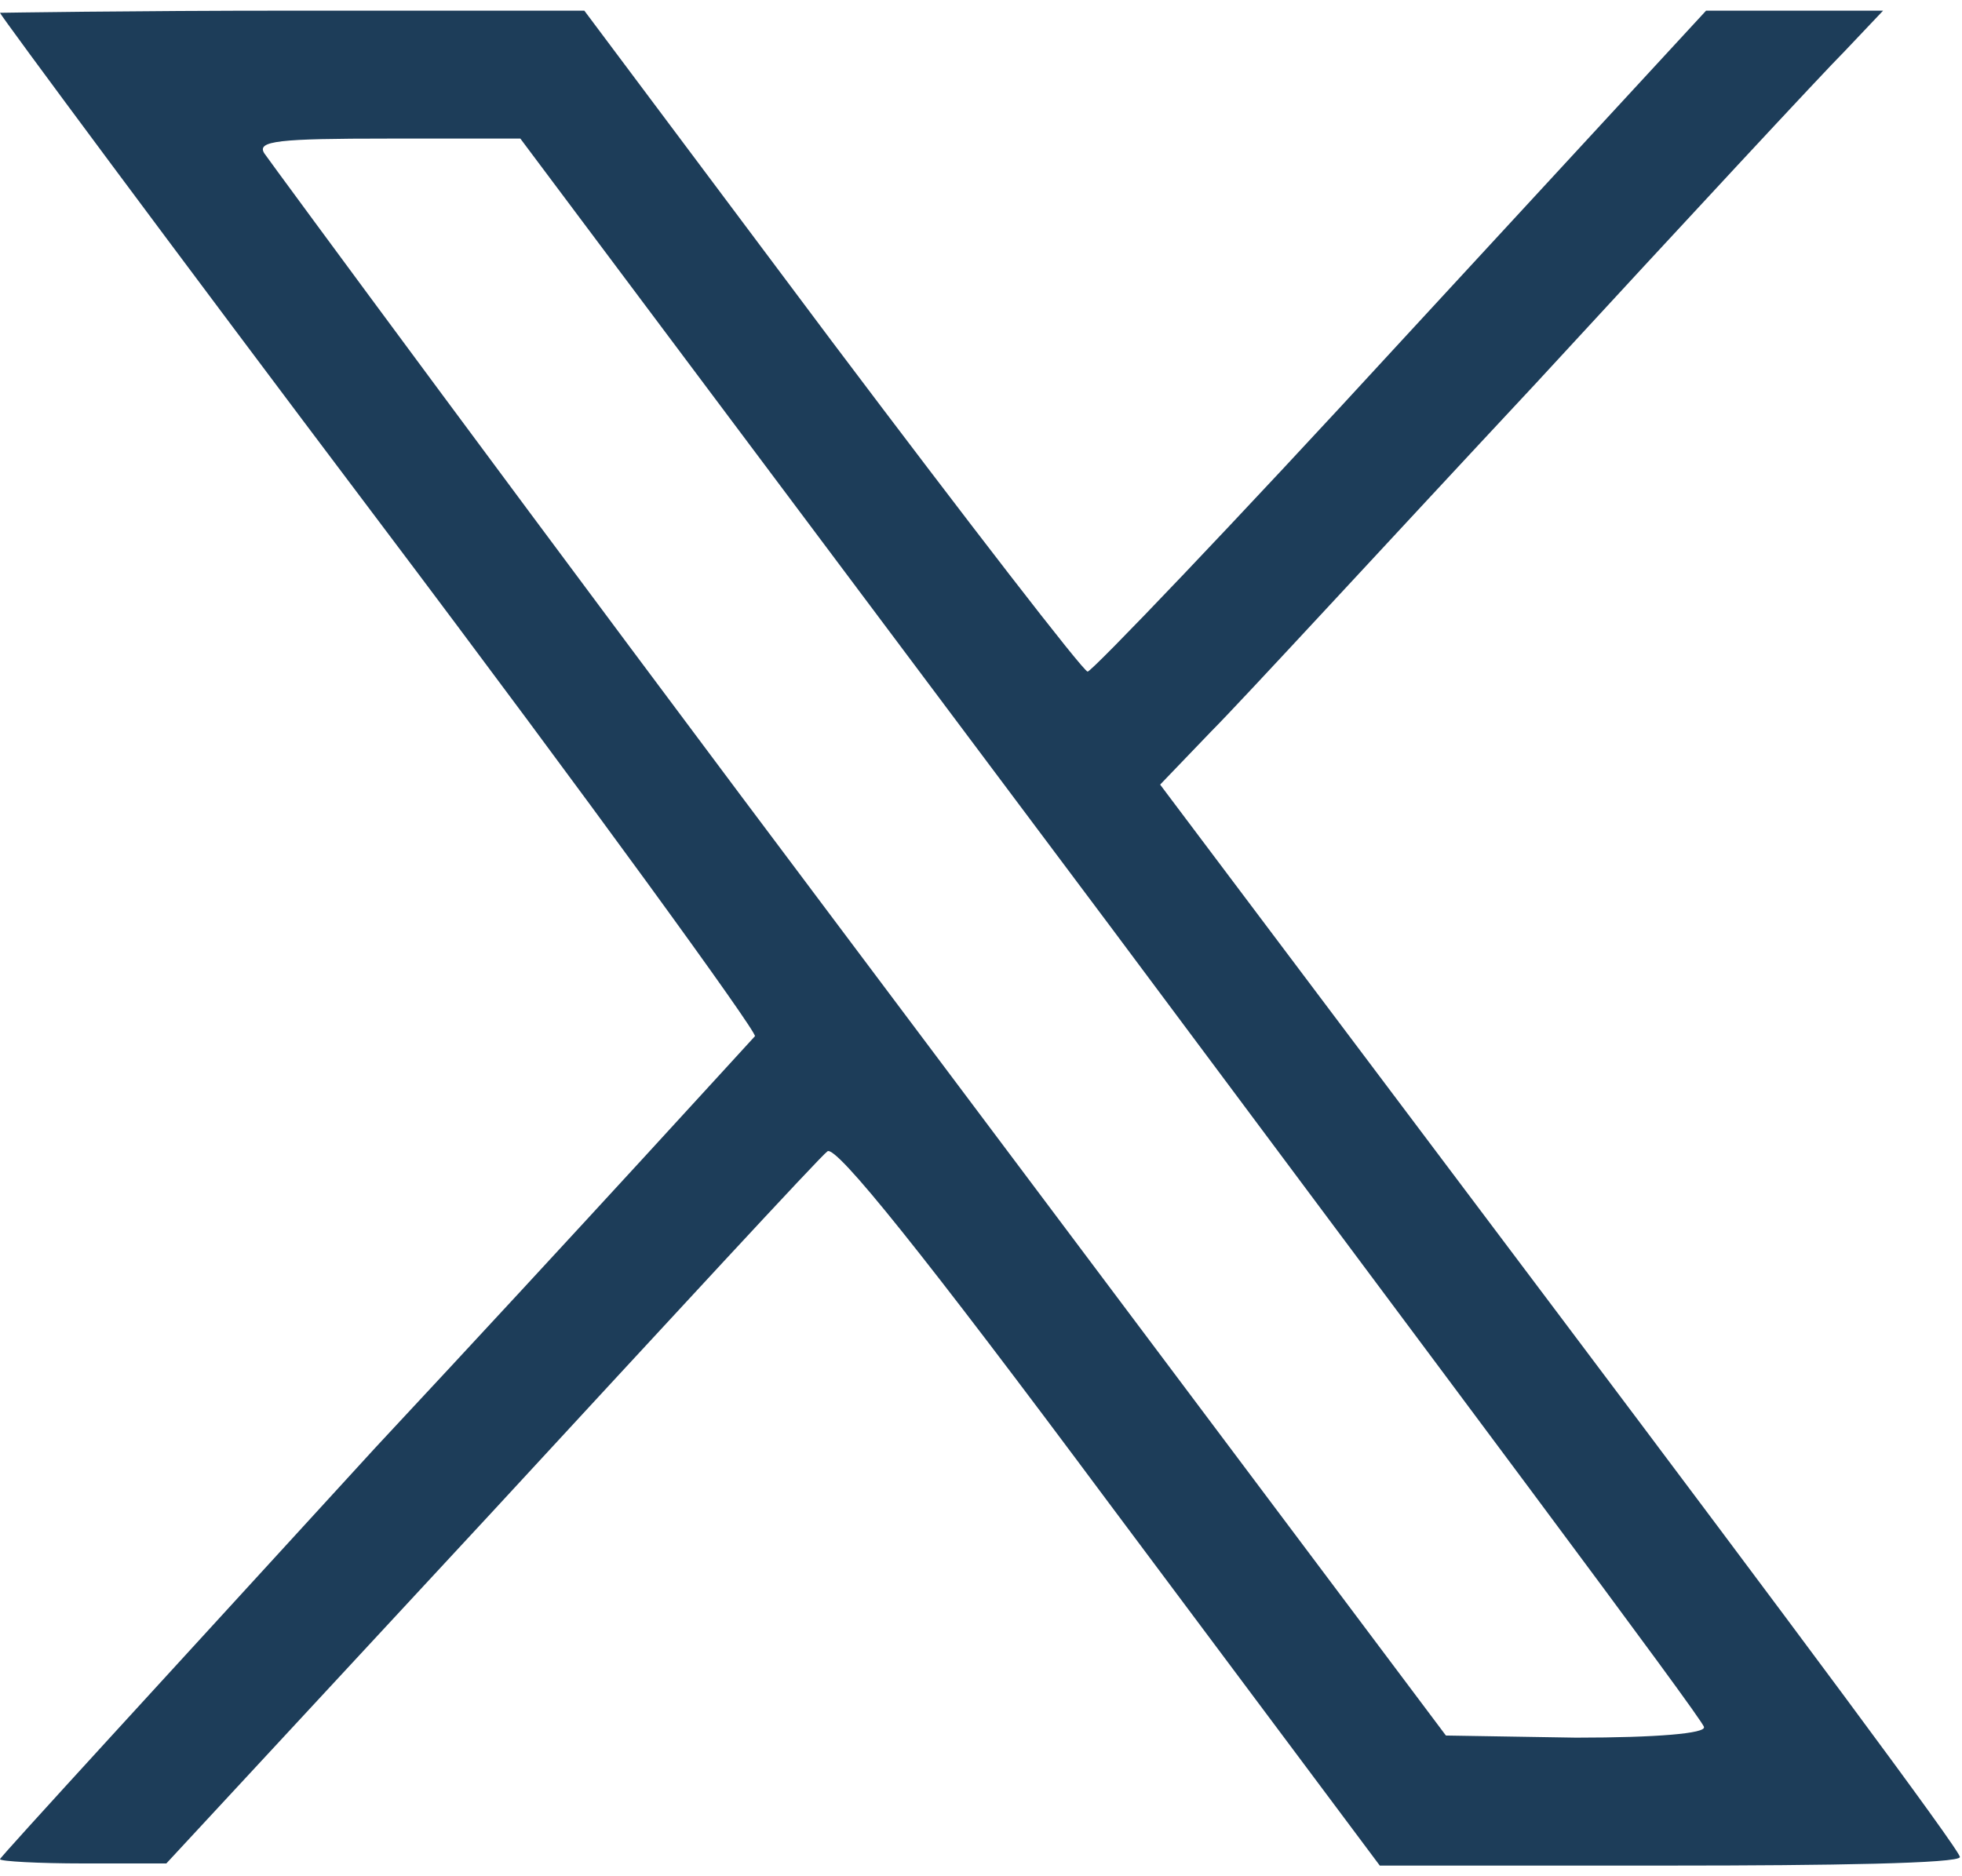
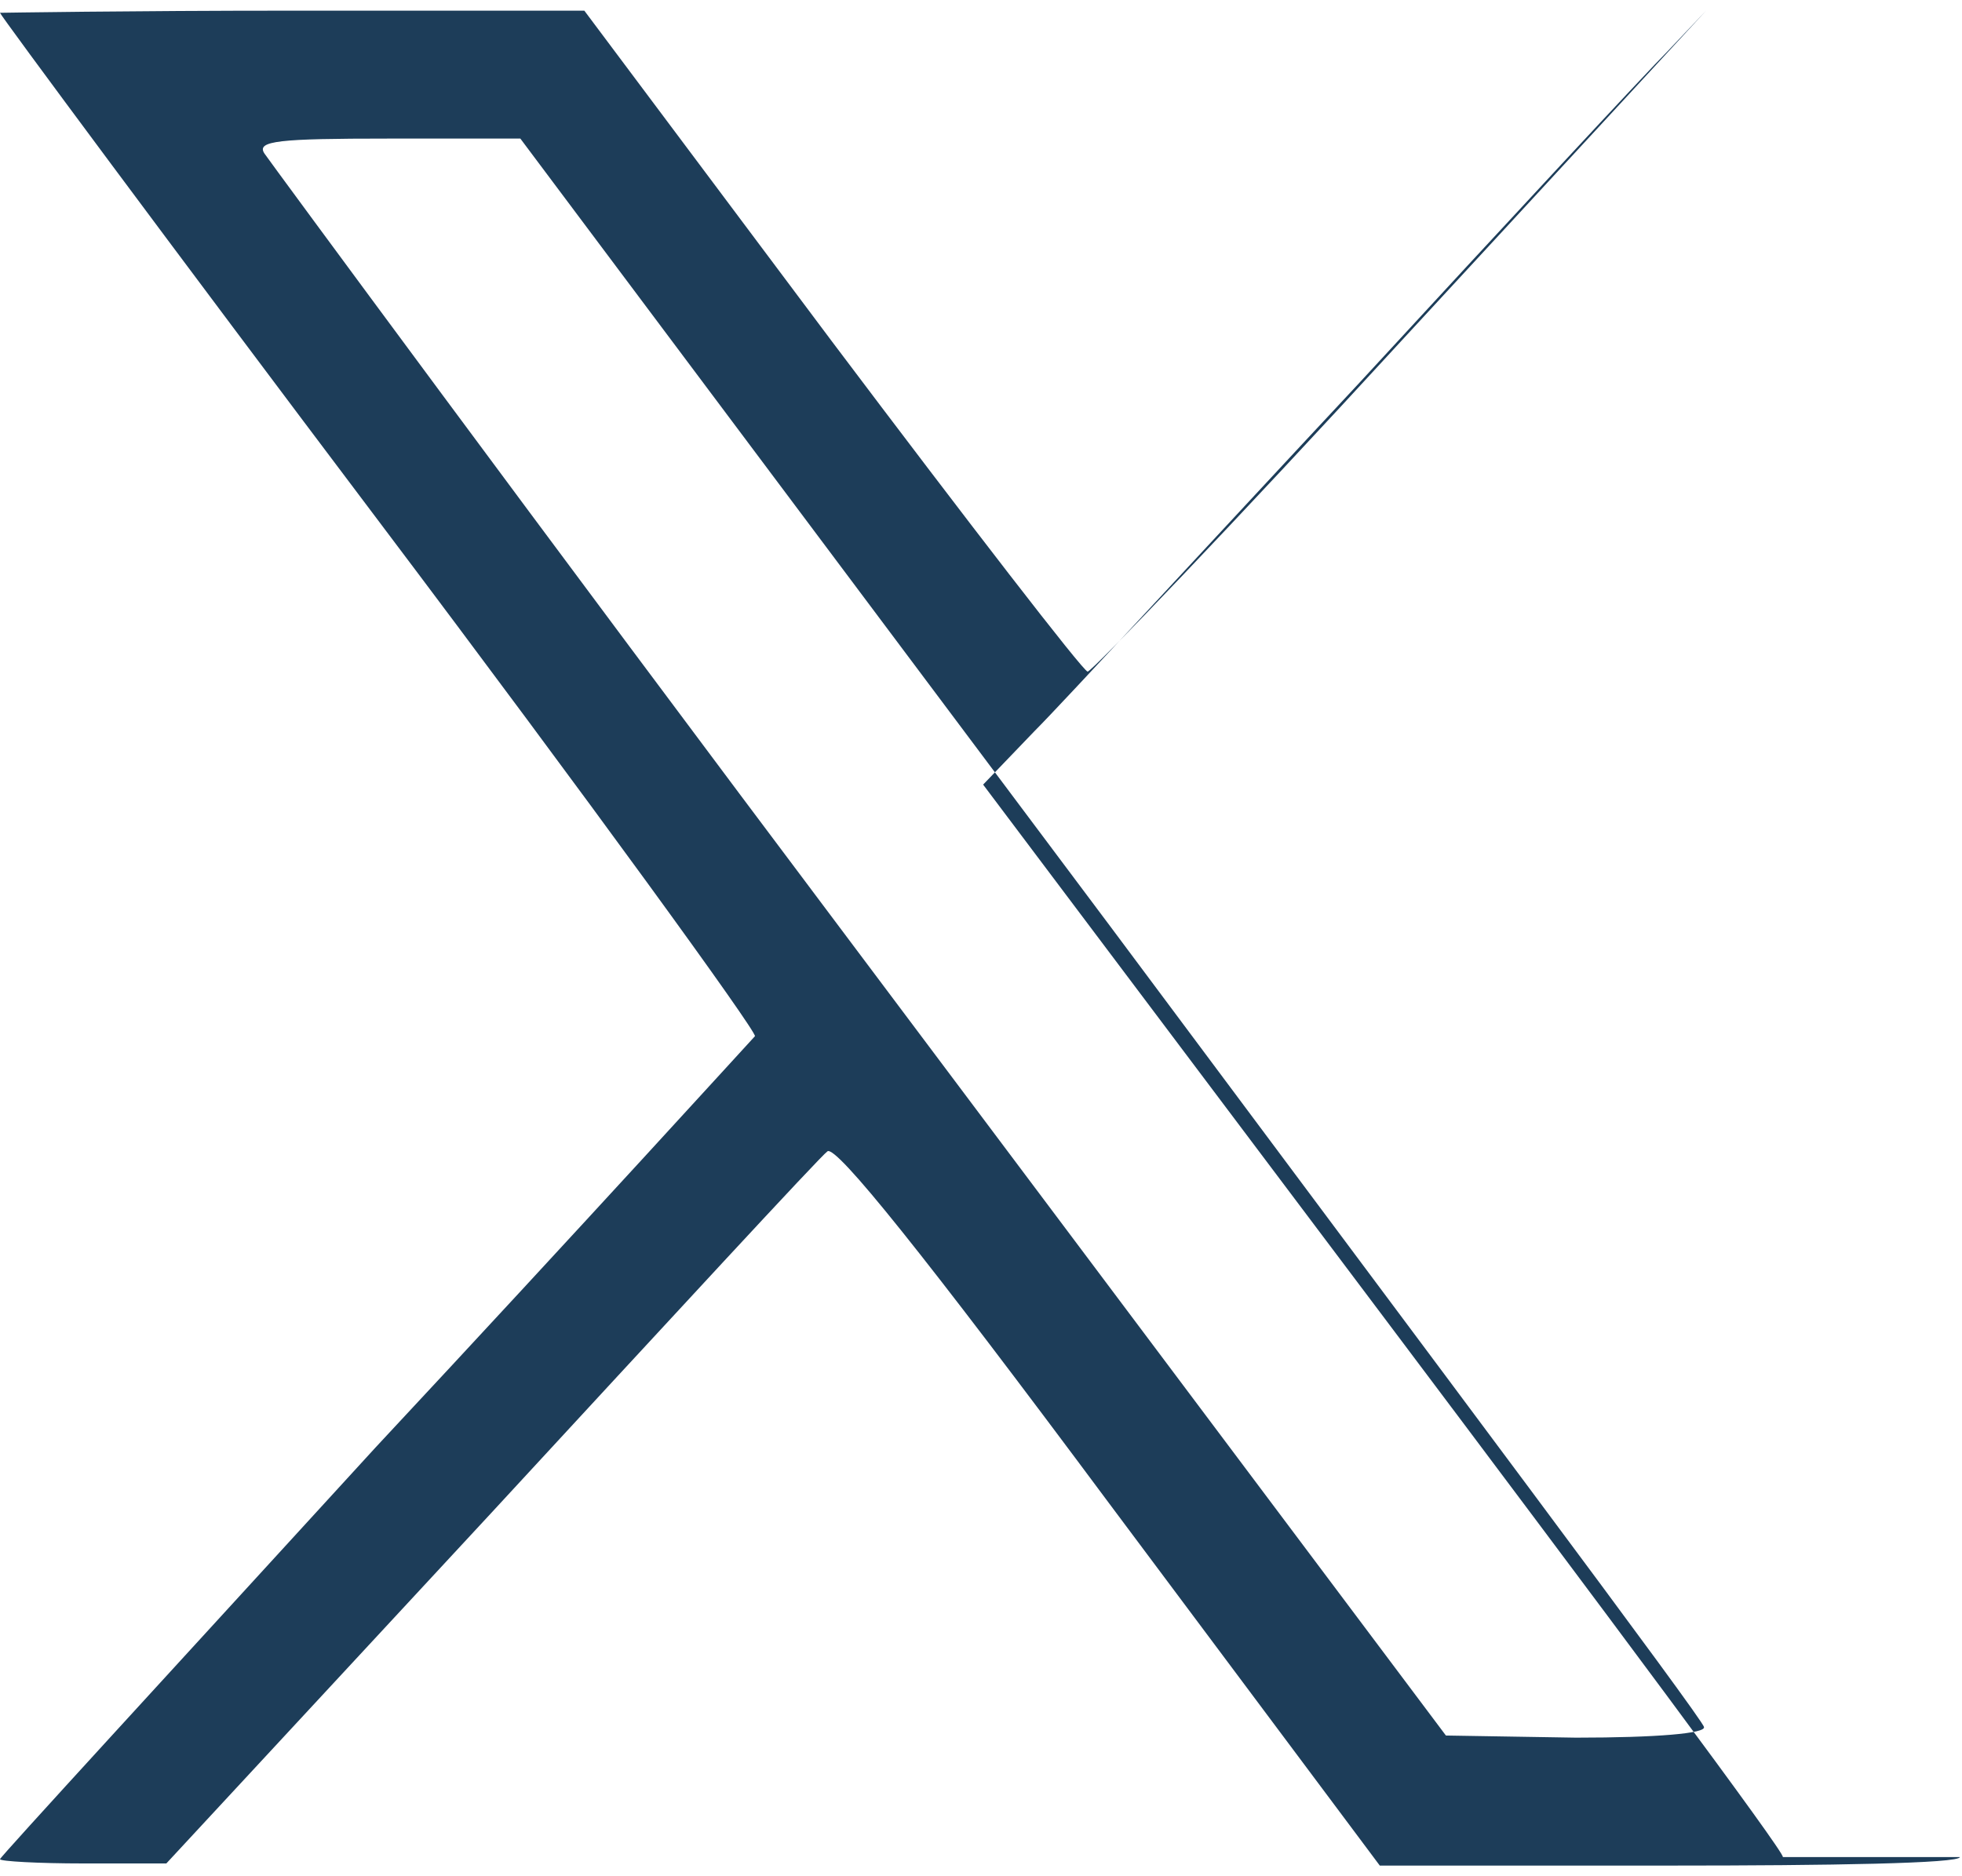
<svg xmlns="http://www.w3.org/2000/svg" version="1.2" viewBox="0 0 92 88" width="92" height="88">
  <title>X_icon-svg</title>
  <style>
		.s0 { fill: #1d3d59 } 
	</style>
-   <path id="Layer" fill-rule="evenodd" class="s0" d="m91.9 87.1c0 0.3-6.1 0.4-13.6 0.4h-13.6l-12.7-17c-8.7-11.7-12.8-16.8-13.2-16.5-0.3 0.2-7.4 7.9-15.8 17l-15.2 16.4h-3.9c-2.1 0-3.9-0.1-3.9-0.2 0-0.1 8-8.8 17.6-19.3 9.7-10.4 17.7-19.2 17.8-19.3 0.1-0.2-7.8-11.1-17.6-24.1-9.8-13-17.8-23.8-17.8-23.9 0 0 6.1-0.1 13.7-0.1h13.7l11.6 15.5c6.4 8.5 11.8 15.5 12 15.5 0.2 0 6.9-7 14.7-15.5l14.3-15.5h8.3l-1.8 1.9c-1 1-7.5 8-14.5 15.6-7 7.5-13.8 14.9-15.2 16.3l-2.4 2.5 18.8 25c10.3 13.7 18.8 25.1 18.7 25.3zm-12-6.1c0-0.3-12.6-17.1-27.8-37.5l-27.7-37h-6.2c-5.1 0-6.2 0.1-5.8 0.7 0.2 0.3 12.7 17.3 27.8 37.4l27.6 36.8 6.1 0.1c3.8 0 6.1-0.2 6-0.5z" />
+   <path id="Layer" fill-rule="evenodd" class="s0" d="m91.9 87.1c0 0.3-6.1 0.4-13.6 0.4h-13.6l-12.7-17c-8.7-11.7-12.8-16.8-13.2-16.5-0.3 0.2-7.4 7.9-15.8 17l-15.2 16.4h-3.9c-2.1 0-3.9-0.1-3.9-0.2 0-0.1 8-8.8 17.6-19.3 9.7-10.4 17.7-19.2 17.8-19.3 0.1-0.2-7.8-11.1-17.6-24.1-9.8-13-17.8-23.8-17.8-23.9 0 0 6.1-0.1 13.7-0.1h13.7l11.6 15.5c6.4 8.5 11.8 15.5 12 15.5 0.2 0 6.9-7 14.7-15.5l14.3-15.5l-1.8 1.9c-1 1-7.5 8-14.5 15.6-7 7.5-13.8 14.9-15.2 16.3l-2.4 2.5 18.8 25c10.3 13.7 18.8 25.1 18.7 25.3zm-12-6.1c0-0.3-12.6-17.1-27.8-37.5l-27.7-37h-6.2c-5.1 0-6.2 0.1-5.8 0.7 0.2 0.3 12.7 17.3 27.8 37.4l27.6 36.8 6.1 0.1c3.8 0 6.1-0.2 6-0.5z" />
</svg>